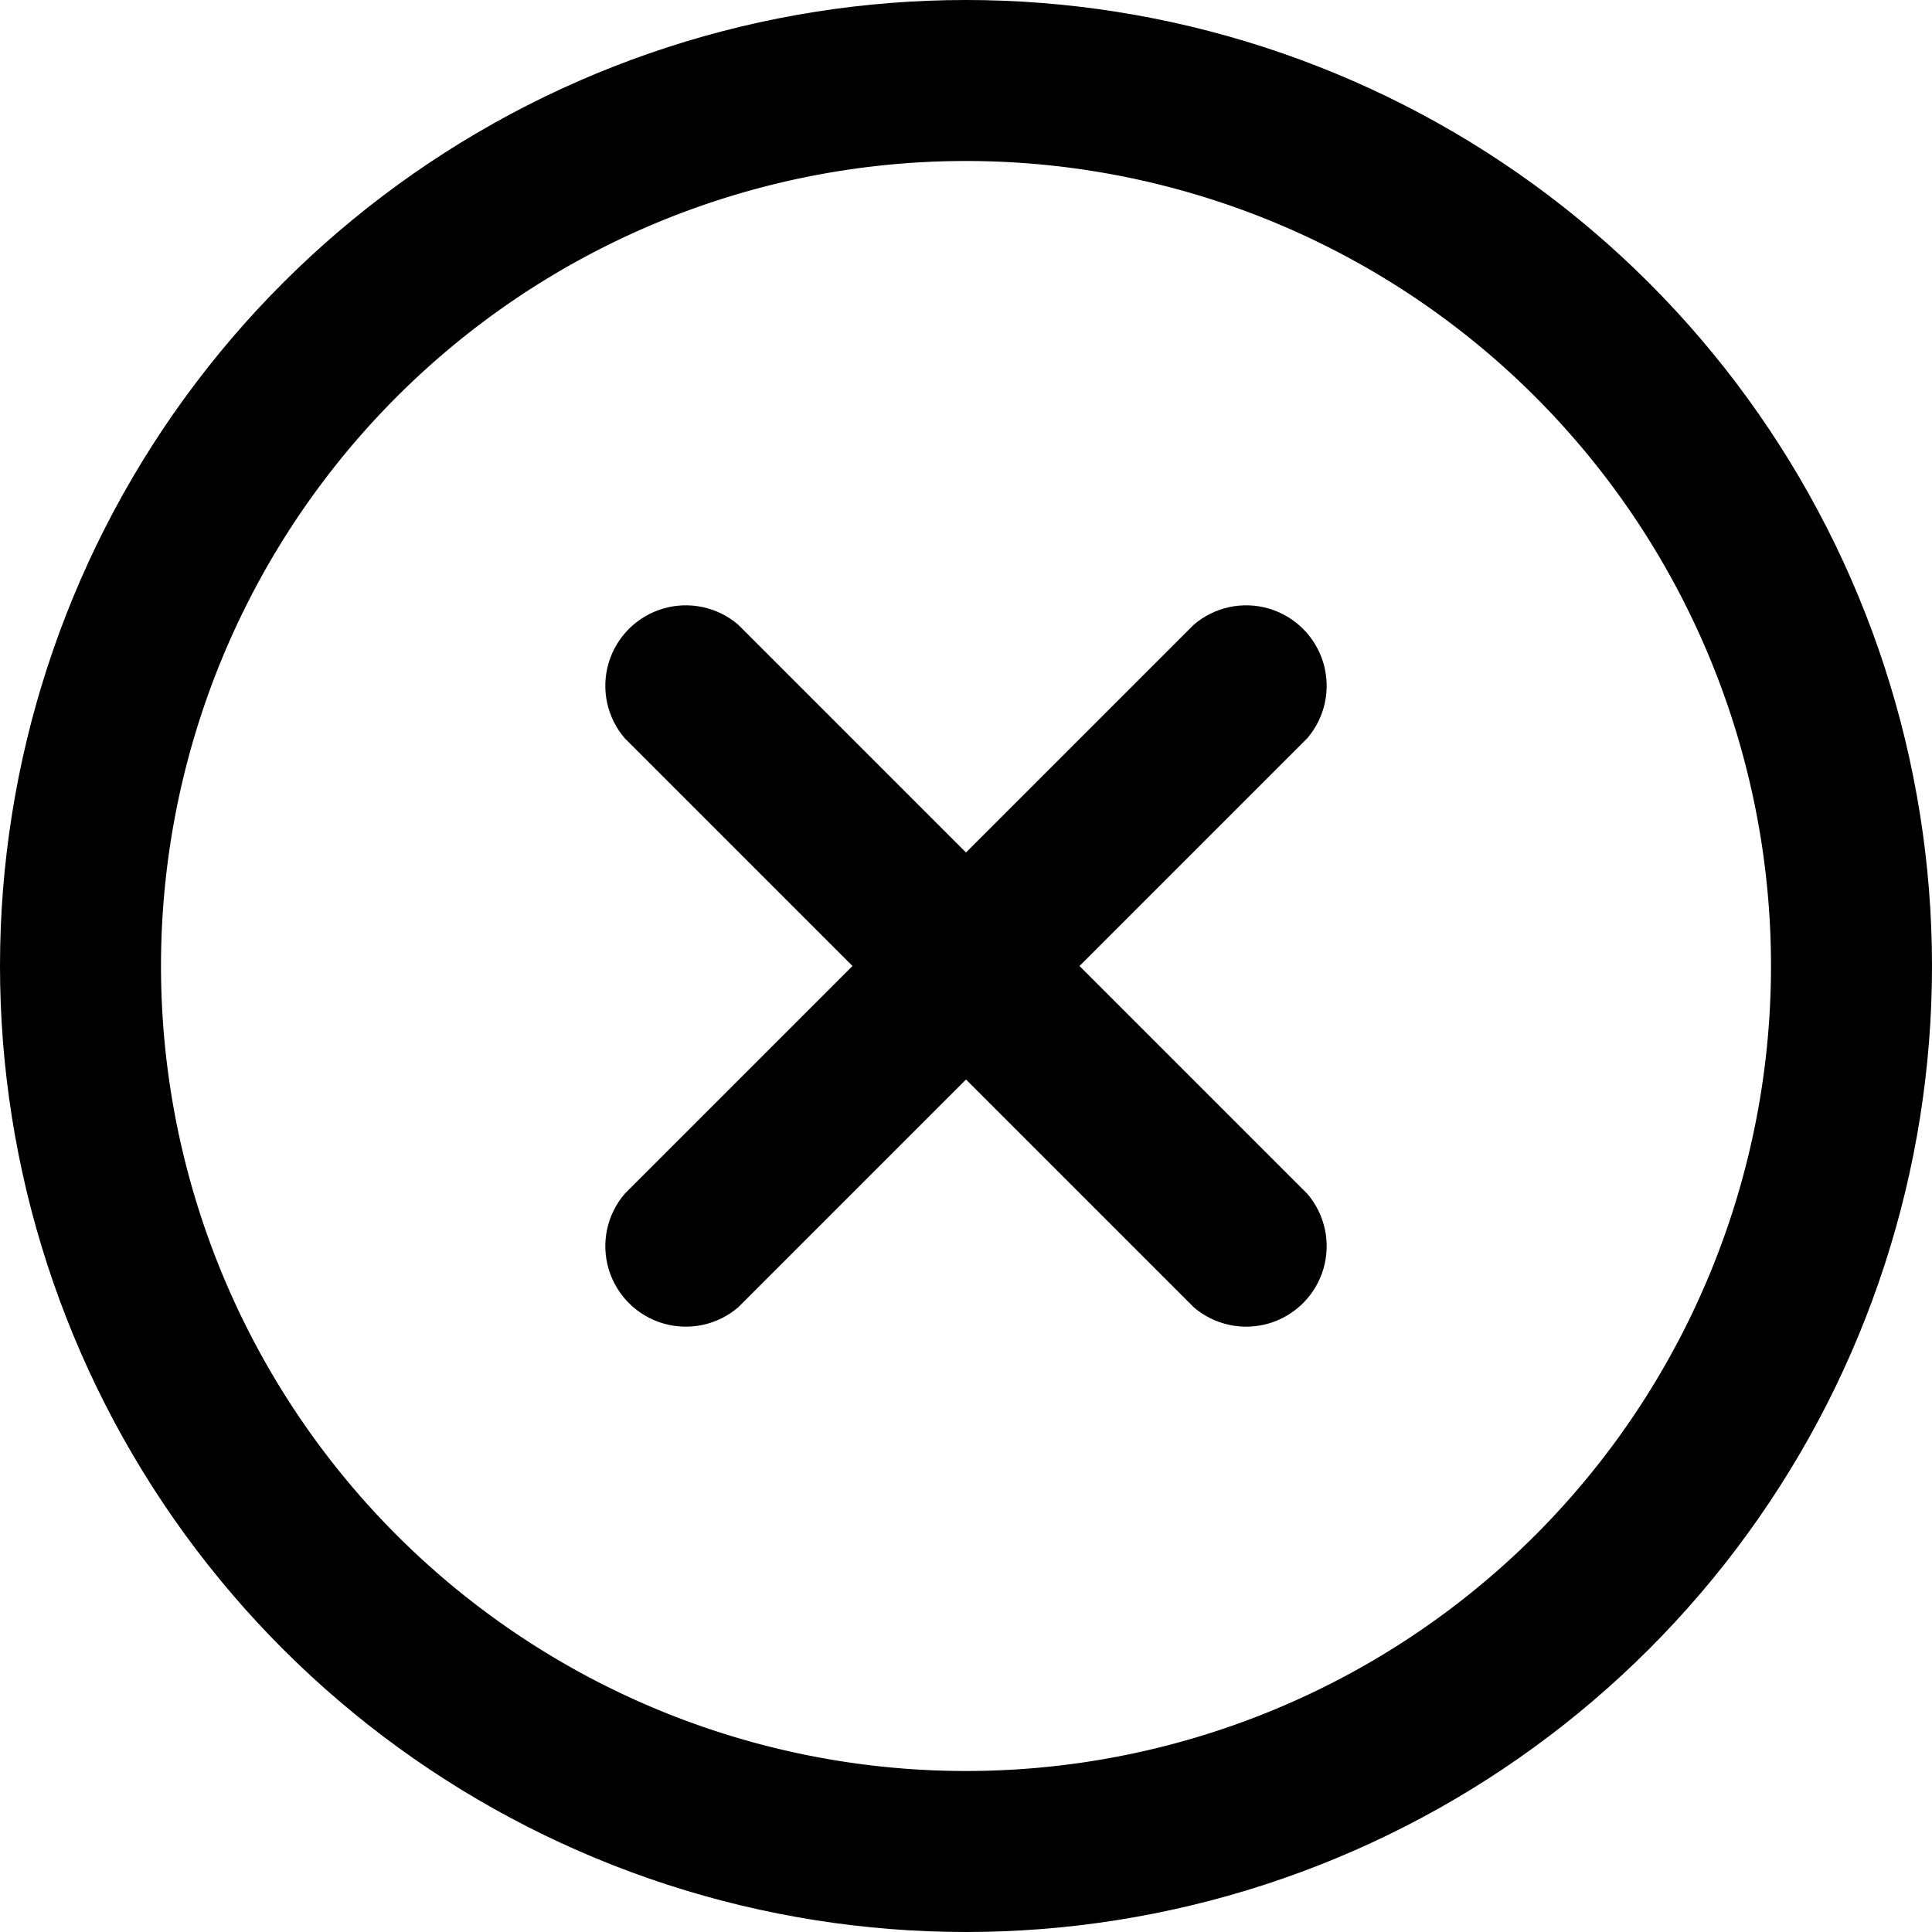
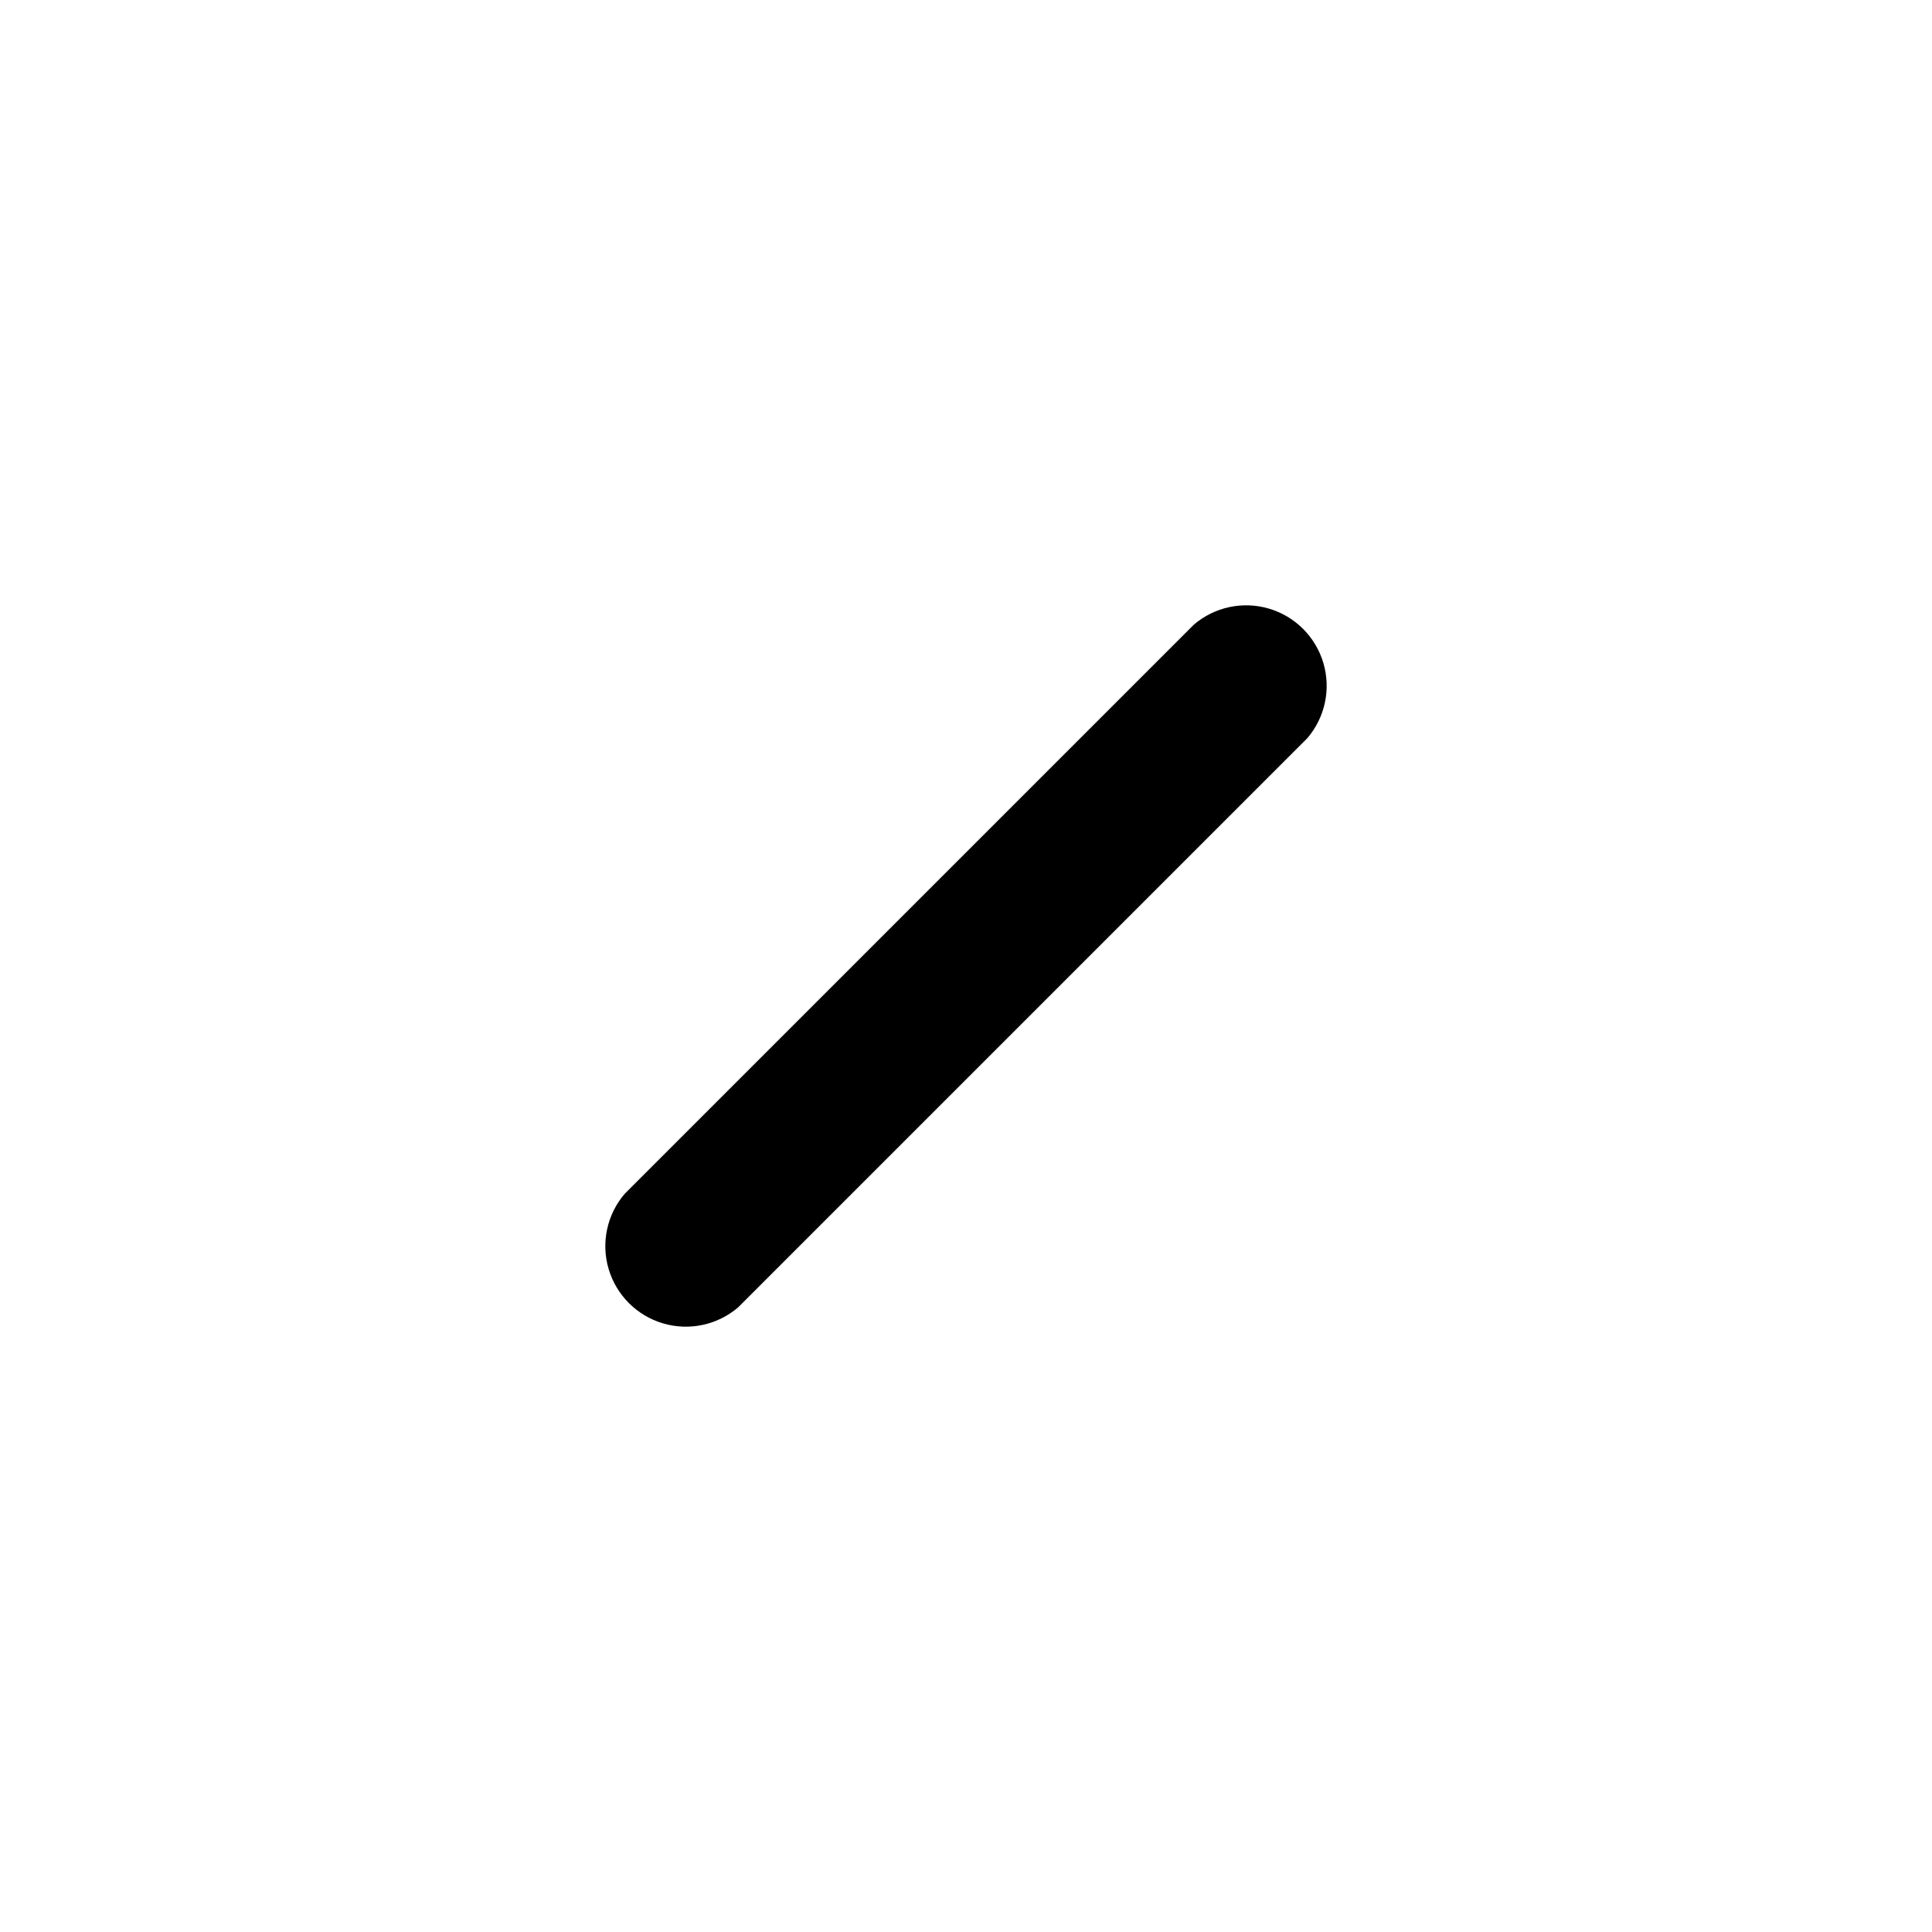
<svg xmlns="http://www.w3.org/2000/svg" xmlns:xlink="http://www.w3.org/1999/xlink" width="24" height="24" viewBox="0 0 24 24">
  <defs>
-     <path id="r698a" d="M1494 84a12 12 0 1 1 24 0 12 12 0 0 1-24 0z" />
    <path id="r698b" d="M1508.83 79.76a1 1 0 0 1 1.41 1.41l-7.07 7.07a1 1 0 0 1-1.41-1.41z" />
-     <path id="r698c" d="M1510.24 86.83a1 1 0 0 1-1.41 1.41l-7.07-7.07a1 1 0 0 1 1.41-1.41z" />
    <clipPath id="r698d">
      <use fill="#fff" xlink:href="#r698a" />
    </clipPath>
    <clipPath id="r698e">
      <use fill="#fff" xlink:href="#r698b" />
    </clipPath>
    <clipPath id="r698f">
      <use fill="#fff" xlink:href="#r698c" />
    </clipPath>
  </defs>
  <g>
    <g transform="translate(-1494 -72)">
      <use fill="#fff" fill-opacity="0" stroke="#000" stroke-miterlimit="50" stroke-width="4" clip-path="url(&quot;#r698d&quot;)" xlink:href="#r698a" />
    </g>
    <g transform="translate(-1494 -72)">
      <use fill="#fff" fill-opacity="0" stroke="#000" stroke-miterlimit="50" stroke-width="2" clip-path="url(&quot;#r698e&quot;)" xlink:href="#r698b" />
    </g>
    <g transform="translate(-1494 -72)">
      <use fill="#fff" fill-opacity="0" stroke="#000" stroke-miterlimit="50" stroke-width="2" clip-path="url(&quot;#r698f&quot;)" xlink:href="#r698c" />
    </g>
  </g>
</svg>